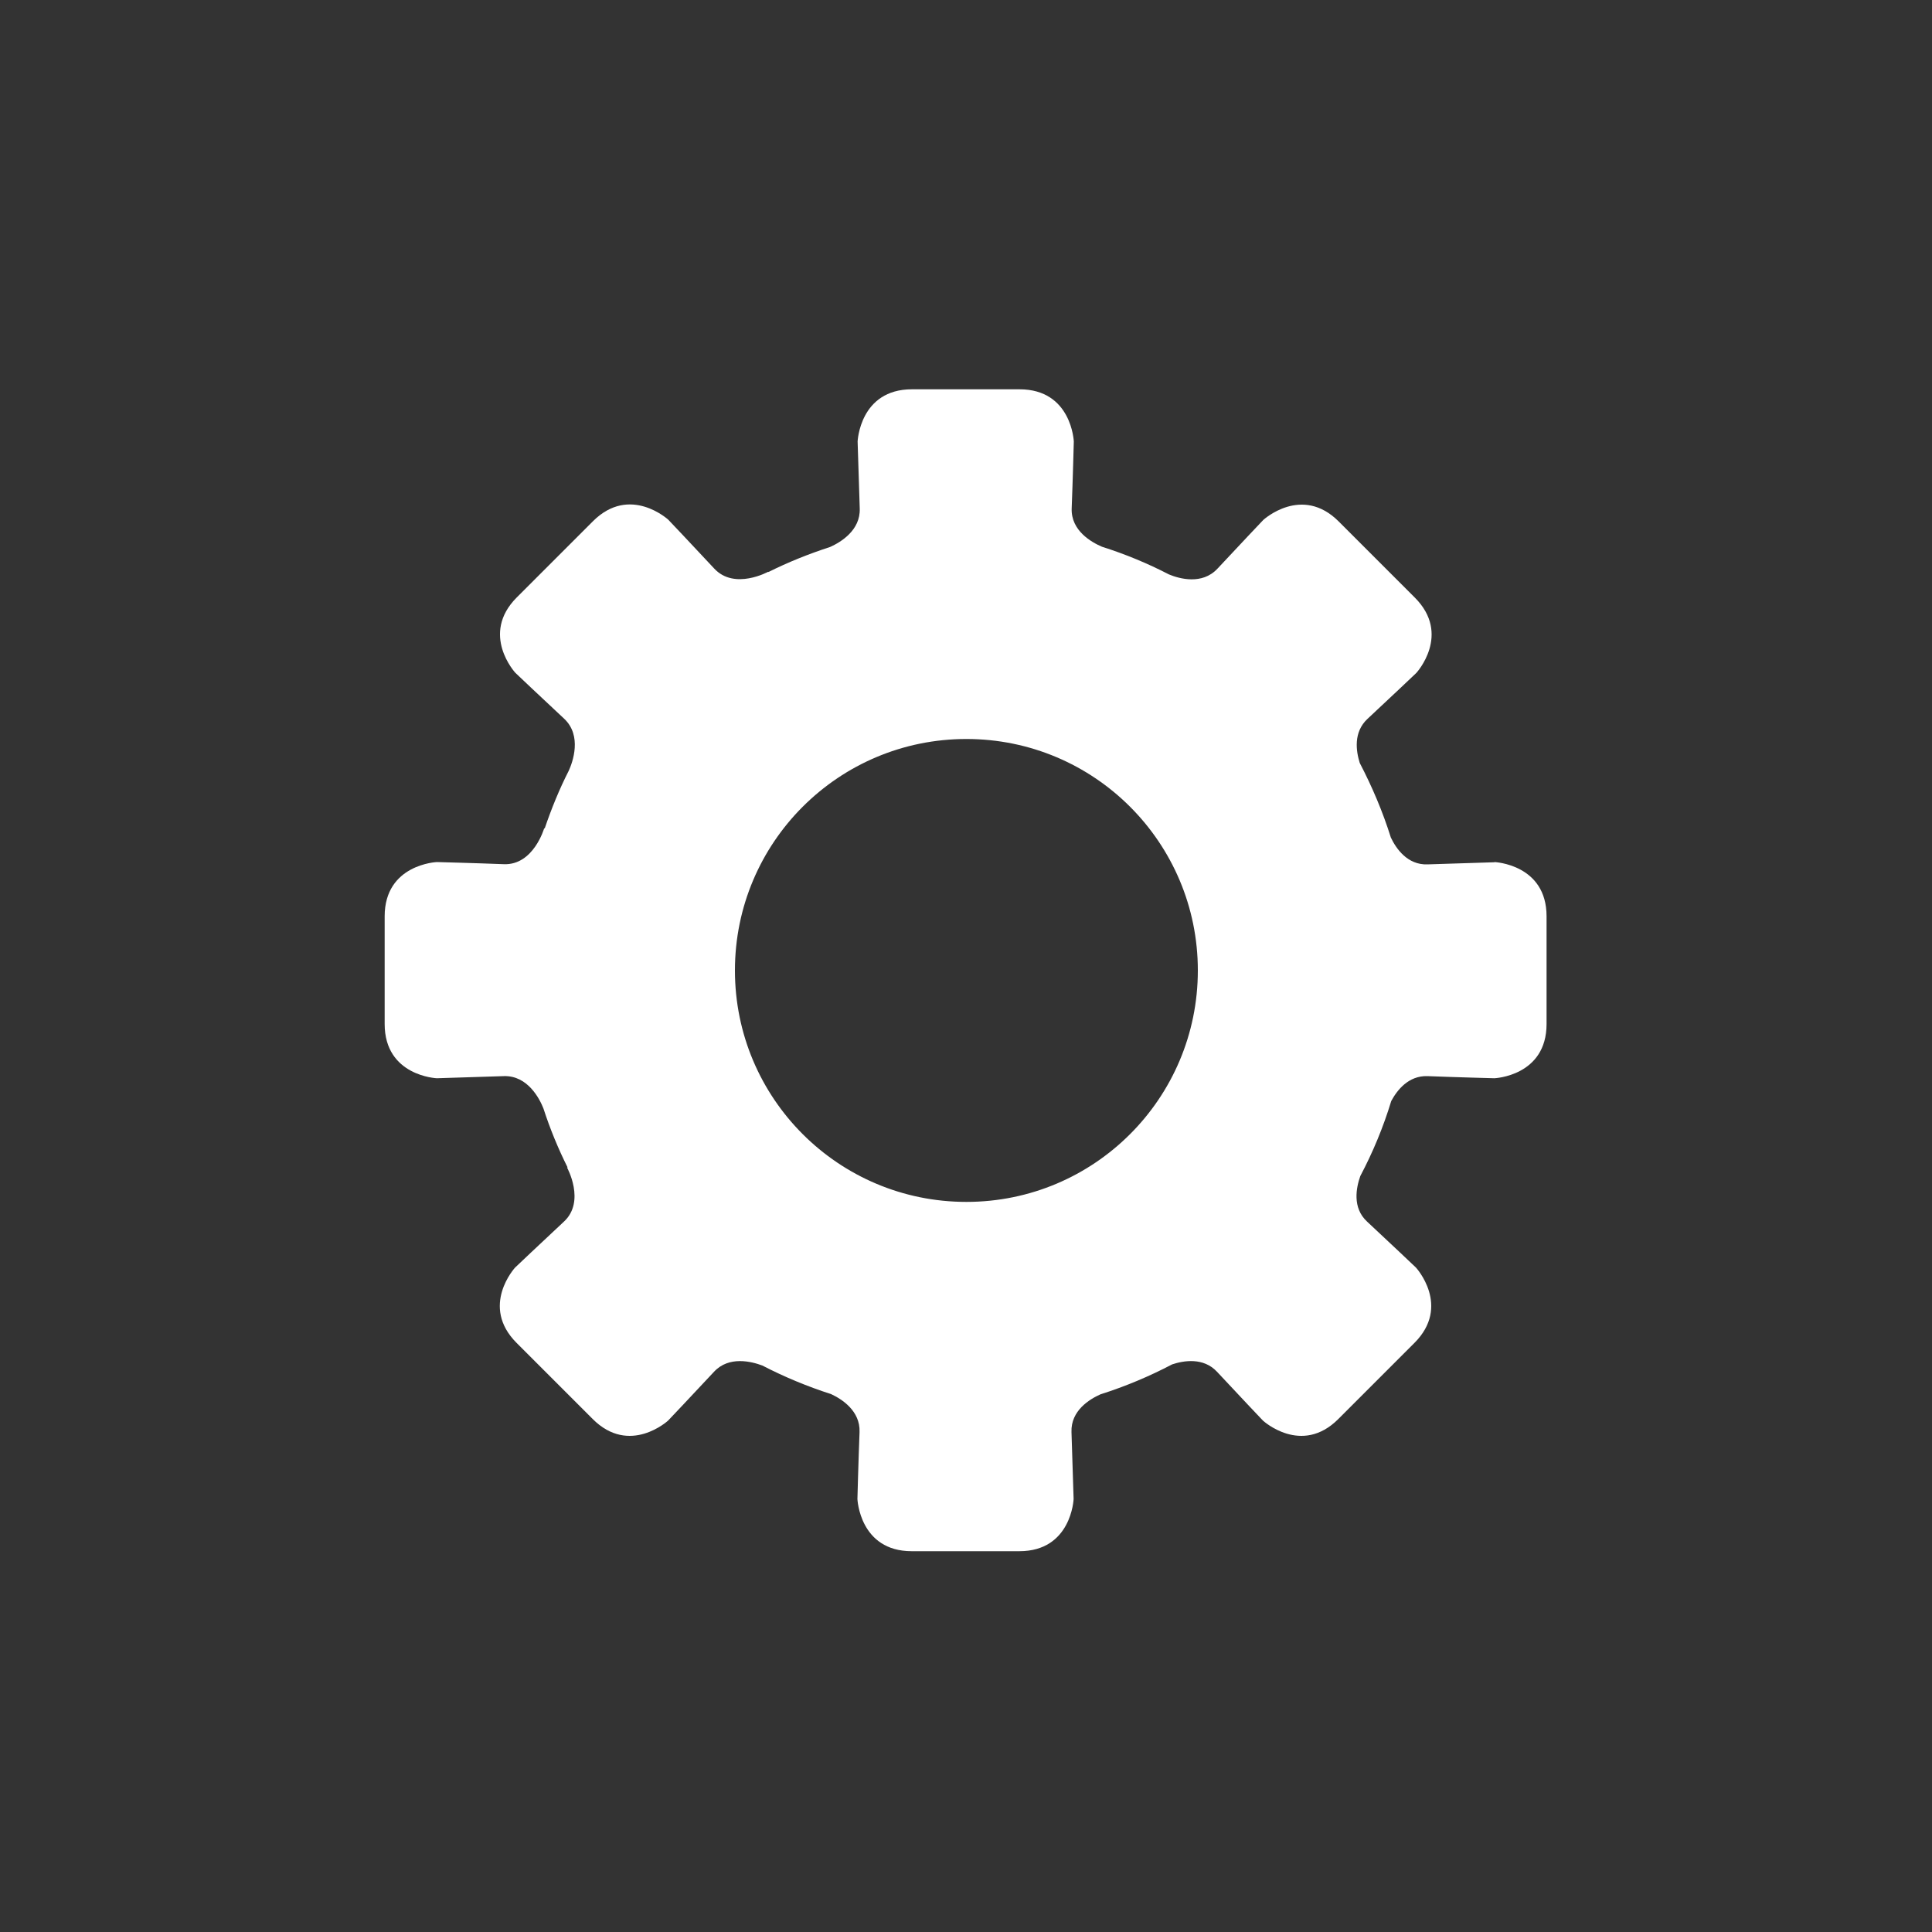
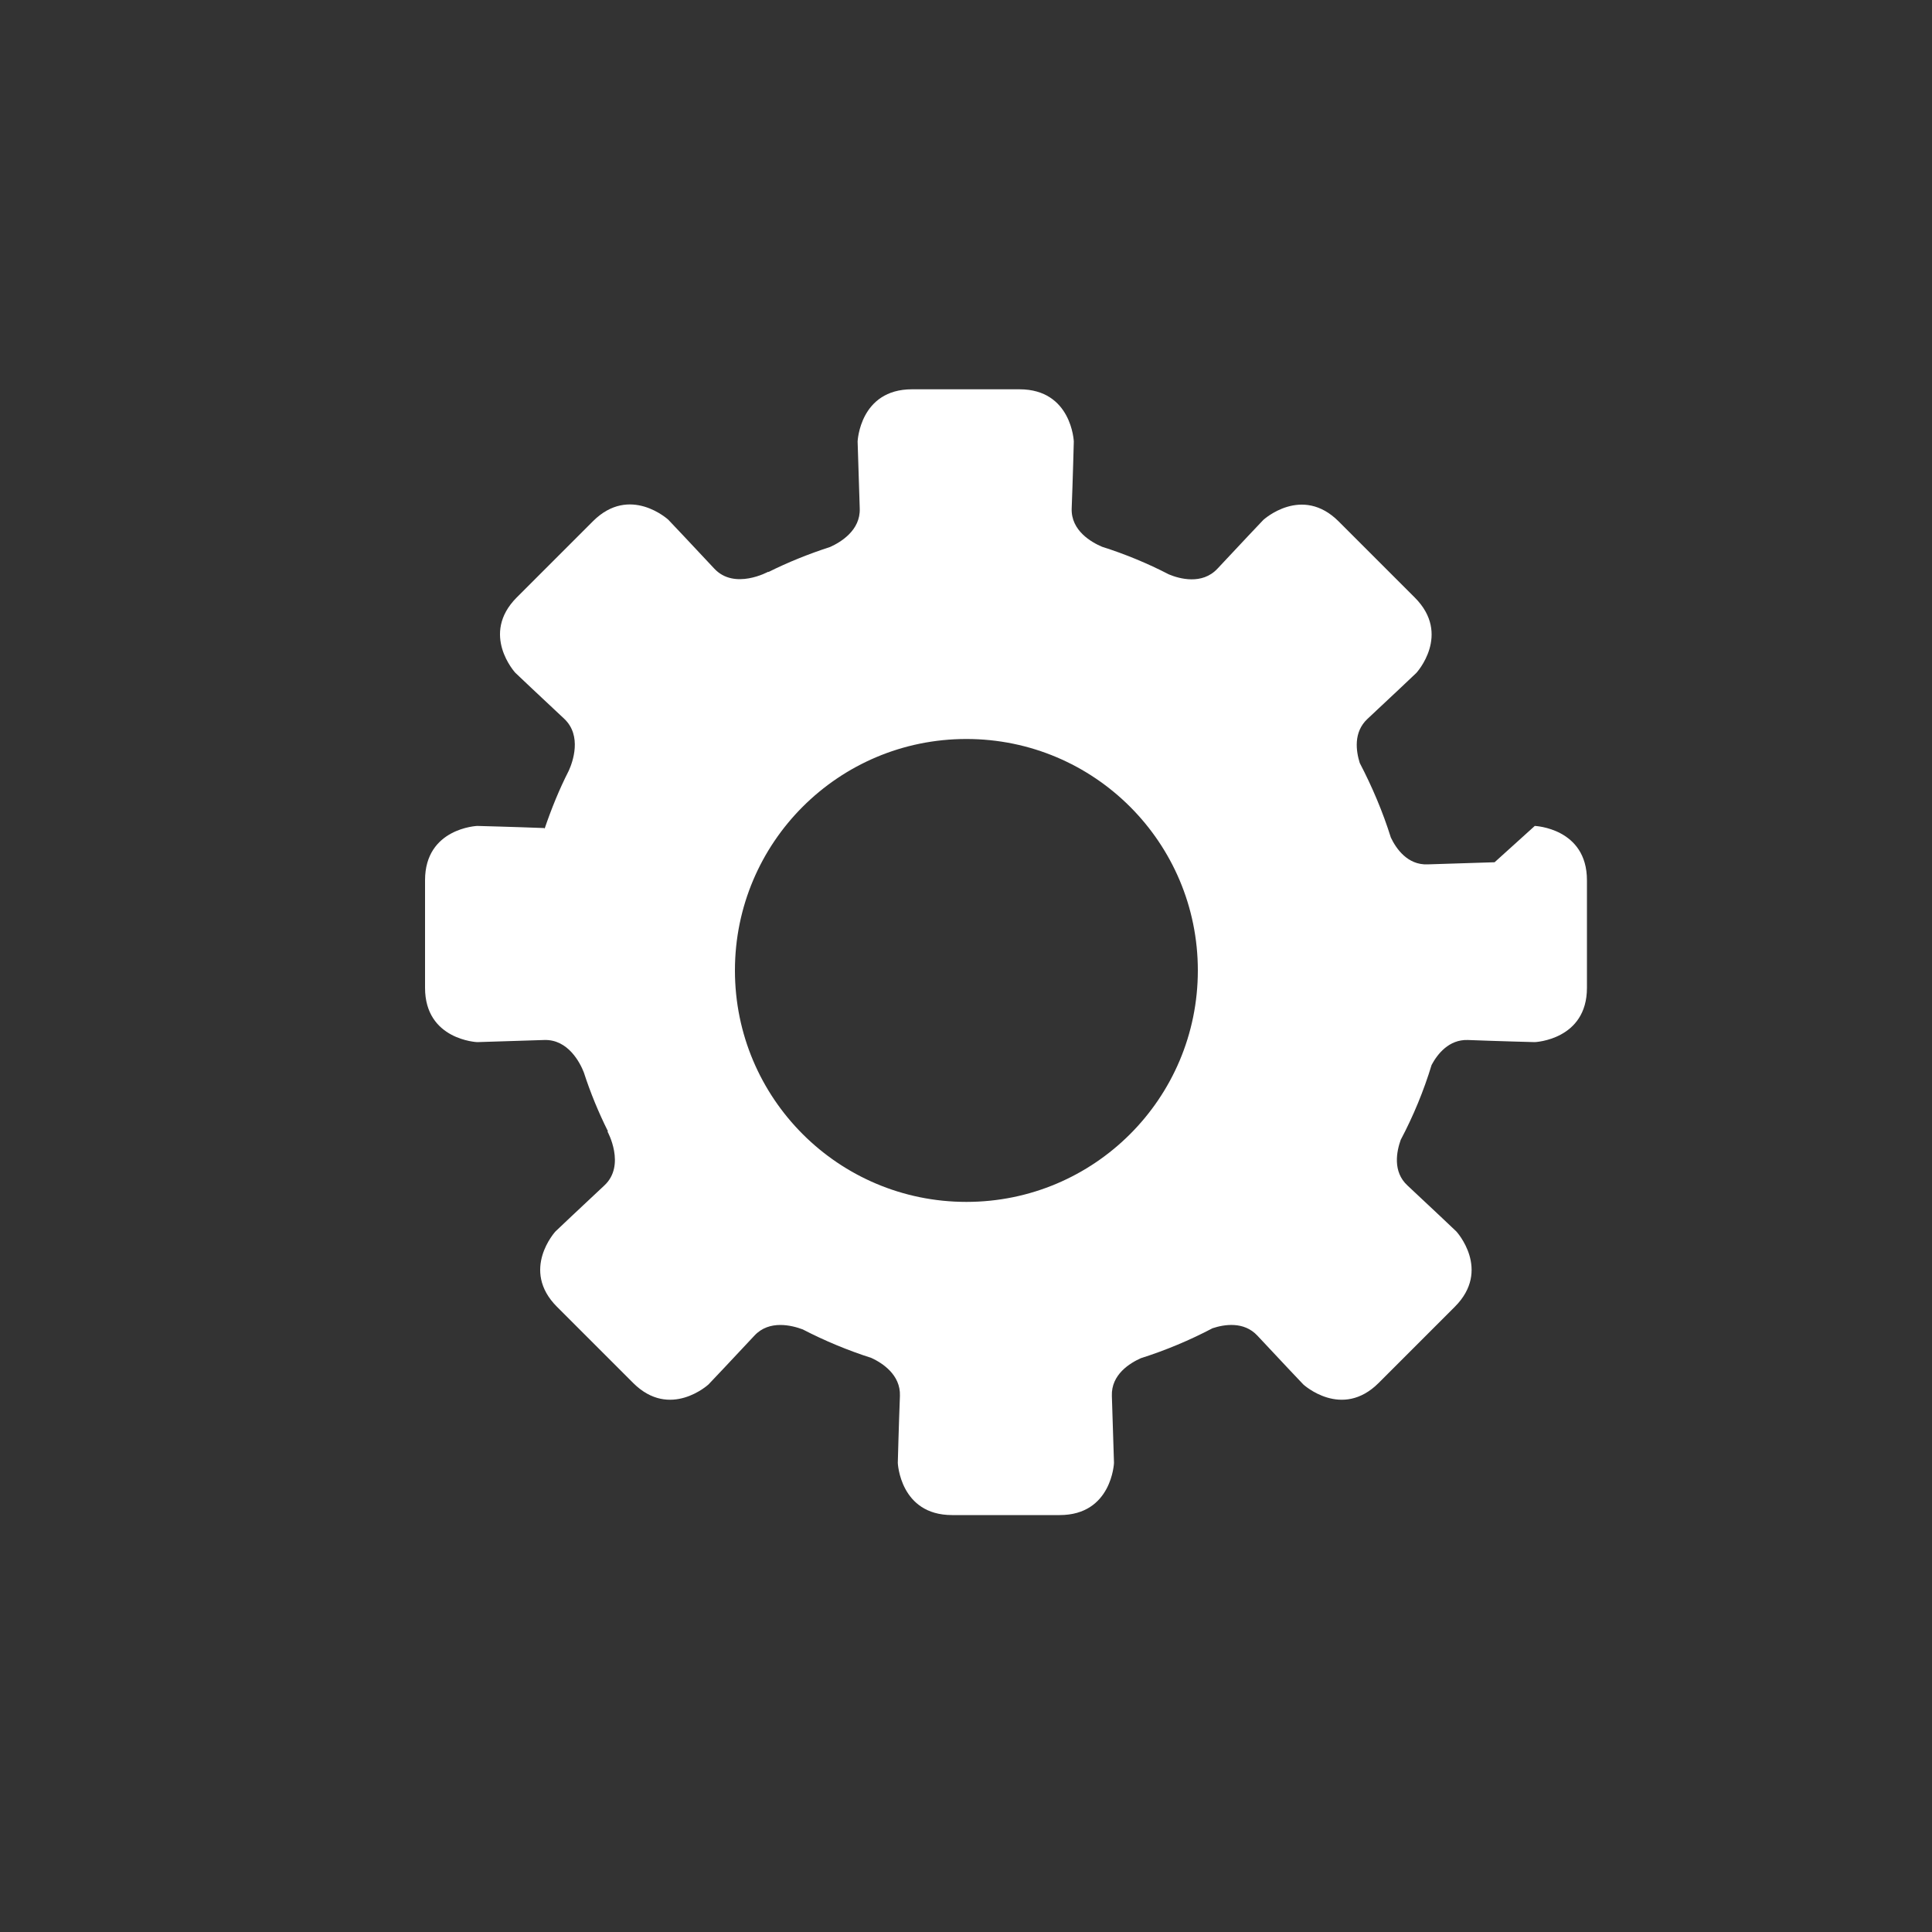
<svg xmlns="http://www.w3.org/2000/svg" id="_レイヤー_1" data-name="レイヤー 1" width="100" height="100" viewBox="0 0 100 100">
  <rect x="0" y="0" width="100" height="100" fill="#333333" stroke="none" />
-   <path d="M62,50.23c0,6.62-5.36,11.98-11.98,11.98s-11.98-5.36-11.98-11.98,5.36-11.98,11.98-11.98,11.98,5.36,11.98,11.98ZM77.36,44.63s-1.93.06-3.47.11c-1.04.04-1.63-.82-1.9-1.39-.42-1.34-.97-2.63-1.61-3.86-.19-.61-.34-1.59.4-2.28,1.13-1.05,2.53-2.38,2.53-2.38,0,0,1.83-1.99-.08-3.9-1.91-1.91-3.61-3.61-3.94-3.94-1.91-1.91-3.9-.08-3.9-.08,0,0-1.33,1.4-2.38,2.53-.79.84-1.96.52-2.51.29-1.1-.57-2.26-1.05-3.46-1.43-.54-.23-1.61-.83-1.57-1.98.06-1.54.11-3.47.11-3.47,0,0-.11-2.7-2.81-2.7h-5.57c-2.7,0-2.81,2.7-2.81,2.7,0,0,.06,1.93.11,3.47.04,1.13-.98,1.74-1.53,1.99-1.11.36-2.18.79-3.2,1.3v-.02s-1.75.97-2.8-.16c-1.05-1.13-2.38-2.53-2.38-2.53,0,0-1.99-1.83-3.9.08-.33.33-2.03,2.03-3.94,3.94-1.91,1.91-.08,3.9-.08,3.9,0,0,1.4,1.33,2.53,2.38.94.88.44,2.25.24,2.69-.49.96-.9,1.97-1.25,3l-.02-.03s-.55,1.93-2.09,1.87c-1.54-.06-3.47-.11-3.47-.11,0,0-2.7.11-2.7,2.81v5.57c0,2.7,2.7,2.81,2.7,2.81,0,0,1.93-.06,3.47-.11,1.24-.04,1.86,1.19,2.05,1.68.34,1.05.76,2.07,1.25,3.05h-.03s.97,1.75-.16,2.8c-1.13,1.05-2.53,2.38-2.53,2.38,0,0-1.83,1.99.08,3.9.33.33,2.03,2.03,3.94,3.94,1.91,1.91,3.9.08,3.9.08,0,0,1.33-1.4,2.38-2.53.77-.83,1.94-.53,2.5-.32,1.14.59,2.32,1.08,3.56,1.48.56.26,1.51.87,1.47,1.96-.06,1.54-.11,3.47-.11,3.47,0,0,.11,2.7,2.81,2.7h5.57c2.7,0,2.81-2.7,2.81-2.7,0,0-.06-1.93-.11-3.47-.04-1.11.94-1.7,1.5-1.95,1.29-.41,2.53-.93,3.71-1.55.6-.2,1.62-.37,2.32.38,1.05,1.13,2.38,2.53,2.38,2.53,0,0,1.99,1.83,3.9-.08,1.91-1.91,3.61-3.61,3.94-3.94,1.91-1.91.08-3.9.08-3.9,0,0-1.4-1.33-2.53-2.38-.78-.72-.56-1.77-.35-2.36.65-1.23,1.19-2.53,1.6-3.88.3-.56.89-1.32,1.87-1.29,1.54.06,3.47.11,3.47.11,0,0,2.7-.11,2.7-2.81v-5.57c0-2.7-2.7-2.81-2.7-2.81Z" fill="#fff" />
+   <path d="M62,50.23c0,6.62-5.36,11.98-11.98,11.98s-11.98-5.36-11.98-11.98,5.36-11.98,11.98-11.98,11.98,5.36,11.98,11.98ZM77.36,44.63s-1.93.06-3.47.11c-1.04.04-1.63-.82-1.9-1.39-.42-1.34-.97-2.63-1.61-3.86-.19-.61-.34-1.59.4-2.28,1.13-1.05,2.53-2.38,2.53-2.38,0,0,1.83-1.99-.08-3.9-1.91-1.91-3.61-3.61-3.94-3.94-1.91-1.91-3.9-.08-3.9-.08,0,0-1.33,1.4-2.38,2.53-.79.84-1.96.52-2.51.29-1.1-.57-2.26-1.05-3.46-1.43-.54-.23-1.61-.83-1.57-1.98.06-1.54.11-3.47.11-3.47,0,0-.11-2.7-2.81-2.7h-5.57c-2.7,0-2.81,2.7-2.81,2.7,0,0,.06,1.93.11,3.47.04,1.13-.98,1.74-1.53,1.99-1.11.36-2.18.79-3.2,1.3v-.02s-1.75.97-2.8-.16c-1.05-1.13-2.38-2.53-2.38-2.53,0,0-1.99-1.83-3.9.08-.33.33-2.03,2.03-3.94,3.94-1.91,1.91-.08,3.9-.08,3.9,0,0,1.4,1.33,2.53,2.38.94.88.44,2.25.24,2.69-.49.96-.9,1.97-1.25,3l-.02-.03c-1.54-.06-3.47-.11-3.47-.11,0,0-2.7.11-2.7,2.81v5.57c0,2.7,2.7,2.81,2.7,2.81,0,0,1.93-.06,3.47-.11,1.24-.04,1.86,1.19,2.05,1.68.34,1.05.76,2.07,1.25,3.05h-.03s.97,1.75-.16,2.8c-1.13,1.05-2.53,2.38-2.53,2.38,0,0-1.83,1.99.08,3.9.33.33,2.03,2.03,3.94,3.94,1.91,1.91,3.9.08,3.9.08,0,0,1.33-1.4,2.38-2.53.77-.83,1.94-.53,2.5-.32,1.14.59,2.32,1.08,3.56,1.48.56.26,1.51.87,1.47,1.96-.06,1.54-.11,3.47-.11,3.47,0,0,.11,2.7,2.81,2.7h5.57c2.7,0,2.81-2.7,2.81-2.7,0,0-.06-1.93-.11-3.47-.04-1.11.94-1.7,1.5-1.95,1.29-.41,2.53-.93,3.71-1.55.6-.2,1.62-.37,2.32.38,1.05,1.13,2.38,2.53,2.38,2.53,0,0,1.99,1.83,3.9-.08,1.91-1.91,3.61-3.61,3.94-3.94,1.91-1.91.08-3.9.08-3.9,0,0-1.4-1.33-2.53-2.38-.78-.72-.56-1.77-.35-2.36.65-1.23,1.19-2.53,1.6-3.88.3-.56.89-1.32,1.87-1.29,1.54.06,3.47.11,3.47.11,0,0,2.7-.11,2.7-2.81v-5.57c0-2.7-2.7-2.81-2.7-2.81Z" fill="#fff" />
</svg>